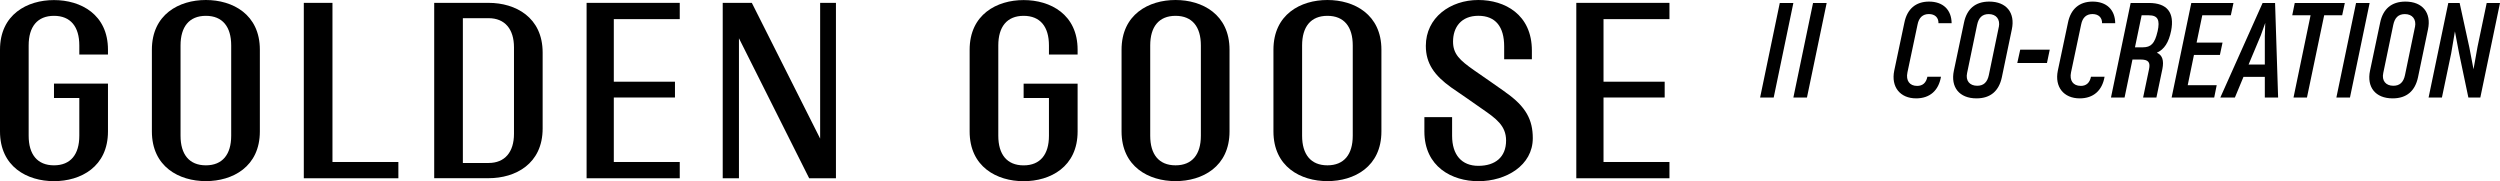
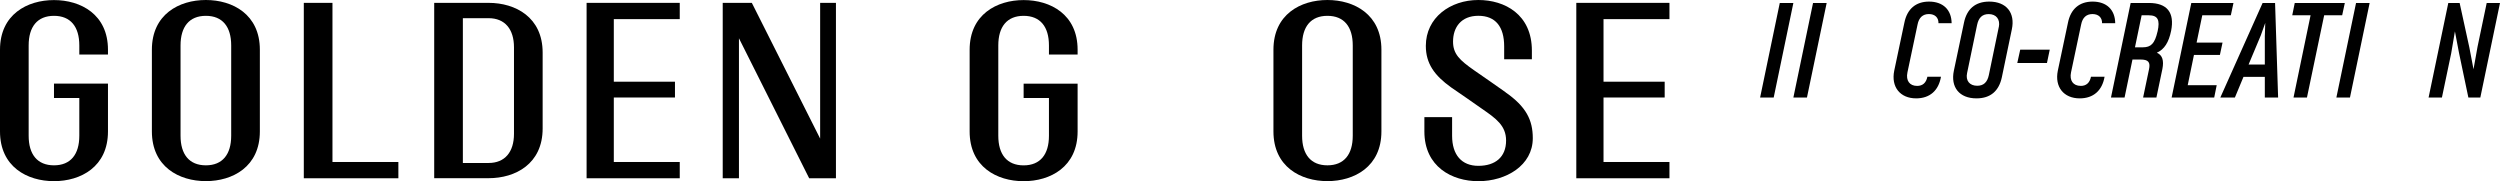
<svg xmlns="http://www.w3.org/2000/svg" width="690" height="50" viewBox="0 0 690 50" fill="none">
  <g clip-path="url(#clip0_6667_2408)">
    <path d="M161.9 0.8V49.2H187.61V44.71H169.41V26.91H186.29V22.55H169.41V5.28H187.61V0.79H161.9V0.8Z" fill="black" />
    <path d="M134.87 0.79H119.84V49.18H134.87C142.25 49.18 149.77 45.23 149.77 35.47V14.51C149.77 4.75 142.25 0.79 134.87 0.79ZM141.86 36.94C141.86 41.95 139.35 44.98 134.87 44.98H127.75V5.02H134.87C139.35 5.02 141.86 8.05 141.86 13.06V36.93V36.94Z" fill="black" />
    <path d="M91.76 0.79H83.85V0.8V49.2H109.95V44.71H91.76V0.79Z" fill="black" />
    <path d="M435.06 0.8V49.2H460.77V44.71H442.57V26.91H459.45V22.55H442.57V5.28H460.77V0.79H435.06V0.8Z" fill="black" />
    <path d="M14.9 0.02C7.52 0.02 0 3.97 0 13.73V36.28C0 46.04 7.52 50 14.9 50C22.28 50 29.8 46.04 29.8 36.28V23.08H14.9V27.04H21.89V37.46C21.89 42.6 19.51 45.63 14.9 45.63C10.29 45.63 7.91 42.6 7.91 37.46V12.54C7.91 7.4 10.29 4.37 14.9 4.37C19.51 4.37 21.89 7.4 21.89 12.54V15.05H29.8V13.73C29.8 3.97 22.28 0.02 14.9 0.02Z" fill="black" />
    <path d="M56.82 0C49.44 0 41.92 3.96 41.92 13.72V36.27C41.92 46.03 49.44 49.99 56.82 49.99C64.2 49.99 71.72 46.03 71.72 36.27V13.72C71.72 3.97 64.21 0 56.82 0ZM63.81 37.46C63.81 42.6 61.43 45.63 56.82 45.63C52.21 45.63 49.83 42.6 49.83 37.46V12.54C49.83 7.4 52.21 4.37 56.82 4.37C61.43 4.37 63.81 7.4 63.81 12.54V37.46Z" fill="black" />
    <path d="M366.37 0C358.99 0 351.47 3.96 351.47 13.72V36.27C351.47 46.03 358.99 49.99 366.37 49.99C373.75 49.99 381.27 46.03 381.27 36.27V13.72C381.27 3.97 373.75 0 366.37 0ZM373.36 37.46C373.36 42.6 370.98 45.63 366.37 45.63C361.76 45.63 359.38 42.6 359.38 37.46V12.54C359.38 7.4 361.76 4.37 366.37 4.37C370.98 4.37 373.36 7.4 373.36 12.54V37.46Z" fill="black" />
    <path d="M226.36 0.8V38.25L207.51 0.8H199.47V49.2H203.95V10.56L223.33 49.2H230.72V0.8H230.71H226.36Z" fill="black" />
-     <path d="M324.45 0C317.07 0 309.55 3.96 309.55 13.72V36.27C309.55 46.03 317.07 49.99 324.45 49.99C331.83 49.99 339.35 46.03 339.35 36.27V13.72C339.35 3.97 331.83 0 324.45 0ZM331.44 37.46C331.44 42.6 329.06 45.63 324.45 45.63C319.84 45.63 317.46 42.6 317.46 37.46V12.54C317.46 7.4 319.84 4.37 324.45 4.37C329.06 4.37 331.44 7.4 331.44 12.54V37.46Z" fill="black" />
    <path d="M415.54 25.46C412.77 23.48 409.87 21.5 406.84 19.39C402.88 16.62 401.04 14.91 401.04 11.48C401.04 7.52 403.28 4.36 408.03 4.36C412.78 4.36 415.15 7.39 415.15 12.8V16.36H422.8V13.98C422.8 3.95 415.28 0 408.03 0C400.25 0 393.53 4.88 393.53 12.66C393.53 17.54 395.91 20.83 400.52 24.13C403.03 25.84 406.85 28.48 409.09 30.07C412.91 32.71 415.68 34.69 415.68 38.78C415.68 43.4 412.65 45.77 408.03 45.77C403.41 45.77 400.78 42.74 400.78 37.47V32.33H393.13V36.29C393.13 46.05 400.78 50.01 408.03 50.01C415.68 50.01 423.05 45.66 423.05 38.14C423.05 33.13 421.21 29.43 415.53 25.48L415.54 25.46Z" fill="black" />
    <path d="M282.52 0.02C275.14 0.02 267.62 3.98 267.62 13.74V36.29C267.62 46.05 275.14 50.01 282.52 50.01C289.9 50.01 297.42 46.05 297.42 36.29V23.09H282.52V27.05H289.51V37.47C289.51 42.61 287.13 45.64 282.52 45.64C277.91 45.64 275.53 42.61 275.53 37.47V12.54C275.53 7.4 277.91 4.37 282.52 4.37C287.13 4.37 289.51 7.4 289.51 12.54V15.05H297.42V13.73C297.42 3.97 289.91 0.02 282.52 0.02Z" fill="black" />
    <path d="M529.24 6.79C529.62 4.84 530.69 3.88 532.38 3.88C534.07 3.88 535.06 4.88 535.02 6.41H538.65C538.61 2.7 536.28 0.44 532.41 0.44C528.77 0.44 526.36 2.47 525.6 6.3L522.81 19.5C521.89 23.98 524.42 27.15 528.86 27.15C532.61 27.15 535.06 25.01 535.71 21.18H531.96C531.62 22.86 530.66 23.71 529.13 23.71C527.02 23.71 525.99 22.22 526.45 20L529.24 6.8V6.79Z" fill="black" />
    <path d="M549.03 0.44C545.16 0.44 542.83 2.51 542.06 6.26L539.27 19.5C538.31 24.05 540.76 27.15 545.51 27.15C549.41 27.15 551.71 25.08 552.51 21.33L555.27 8.09C556.23 3.54 553.78 0.44 549.03 0.44ZM551.67 7.44L548.92 20.72C548.5 22.71 547.47 23.67 545.71 23.67C543.6 23.67 542.46 22.25 542.92 20.15L545.68 6.87C546.1 4.88 547.1 3.89 548.89 3.89C550.96 3.89 552.1 5.34 551.68 7.45L551.67 7.44Z" fill="black" />
    <path d="M556.77 17.39H564.96L565.73 13.71H557.58L556.77 17.39Z" fill="black" />
    <path d="M574.28 23.7C572.17 23.7 571.14 22.21 571.6 19.99L574.39 6.79C574.77 4.84 575.84 3.88 577.53 3.88C579.22 3.88 580.21 4.88 580.17 6.41H583.8C583.76 2.7 581.43 0.44 577.56 0.44C573.92 0.44 571.51 2.47 570.75 6.3L567.96 19.5C567.04 23.98 569.57 27.15 574.01 27.15C577.76 27.15 580.21 25.01 580.86 21.18H577.11C576.77 22.86 575.81 23.71 574.28 23.71V23.7Z" fill="black" />
    <path d="M599.23 8.51C600.23 3.46 598.12 0.82 593.11 0.82H588.06L582.63 26.92H586.38L588.56 16.43H590.78C592.96 16.43 593.57 17.16 593.11 19.22L591.5 26.91H595.17L596.82 19.03C597.28 16.7 596.82 15.2 595.29 14.55C597.36 13.63 598.58 11.68 599.23 8.5V8.51ZM595.48 8.7C594.71 12.03 593.68 13.06 591.39 13.06H589.25L591.09 4.22H593.04C595.53 4.22 596.22 5.44 595.49 8.7H595.48Z" fill="black" />
    <path d="M612.69 15.17L613.42 11.76H606.26L607.83 4.22H615.71L616.44 0.82H604.8L599.37 26.92H611.12L611.81 23.51H603.81L605.53 15.17H612.69Z" fill="black" />
    <path d="M624.48 0.82L612.81 26.92H616.83L619.2 21.22H625.09V26.92H628.76L627.92 0.82H624.48ZM625.09 9.77V17.81H620.61L623.98 9.77L625.21 6.33L625.1 9.77H625.09Z" fill="black" />
    <path d="M647.17 0.82H633.35L632.66 4.22H637.72L633.01 26.92H636.72L641.47 4.22H646.44L647.17 0.82Z" fill="black" />
    <path d="M650.27 0.82L644.84 26.92H648.59L654.02 0.82H650.27Z" fill="black" />
    <path d="M491.22 0.82L485.79 26.92H489.54L494.97 0.82H491.22Z" fill="black" />
    <path d="M494.97 26.92H498.72L504.16 0.82H500.4L494.97 26.92Z" fill="black" />
-     <path d="M663.89 0.44C660.02 0.44 657.69 2.51 656.92 6.26L654.13 19.5C653.17 24.05 655.62 27.15 660.37 27.15C664.27 27.15 666.57 25.08 667.37 21.33L670.13 8.09C671.09 3.54 668.64 0.44 663.89 0.44ZM666.53 7.44L663.78 20.72C663.36 22.71 662.33 23.67 660.57 23.67C658.46 23.67 657.32 22.25 657.78 20.15L660.54 6.87C660.96 4.88 661.96 3.89 663.75 3.89C665.82 3.89 666.96 5.34 666.54 7.45L666.53 7.44Z" fill="black" />
    <path d="M686.33 0.82L683.8 12.91L682.69 19.11L681.54 13.1L678.86 0.82H675.73L670.29 26.92H673.97L676.53 14.71L677.56 8.66L678.67 14.52L681.27 26.92H684.57L690 0.82H686.33Z" fill="black" />
  </g>
  <defs>
    <clipPath id="clip0_6667_2408">
      <rect width="690" height="50" fill="white" />
    </clipPath>
  </defs>
</svg>